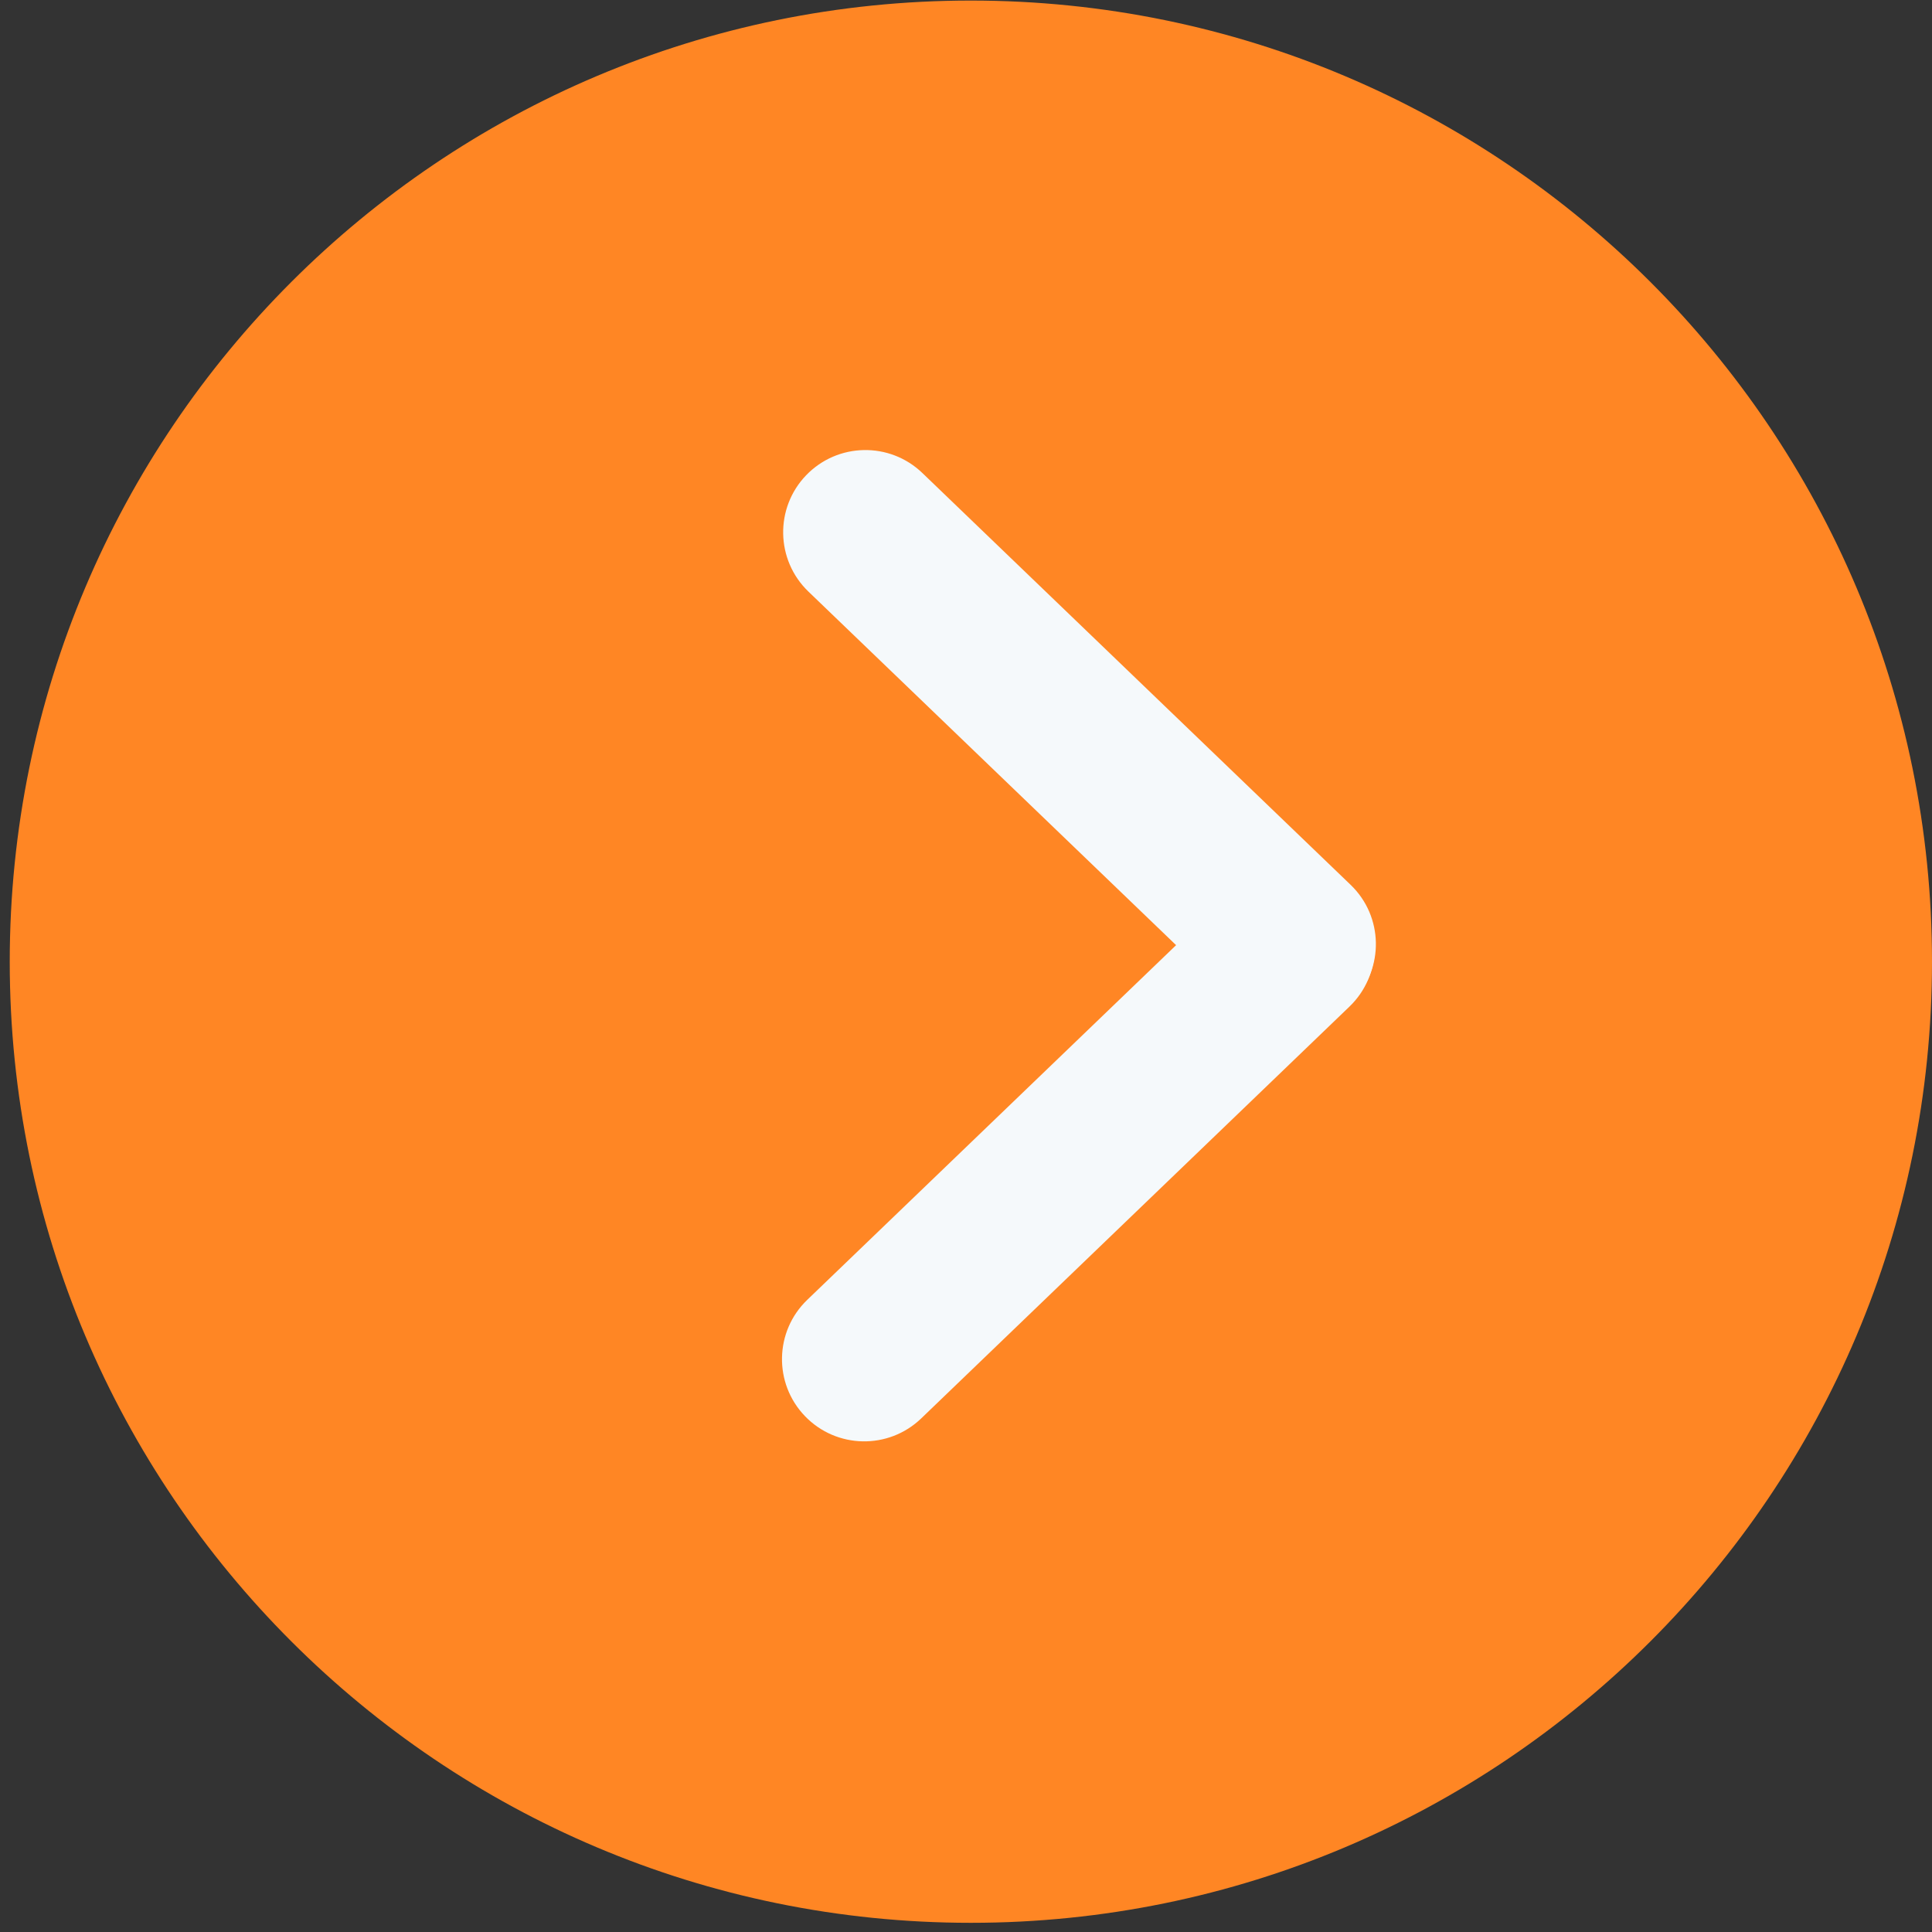
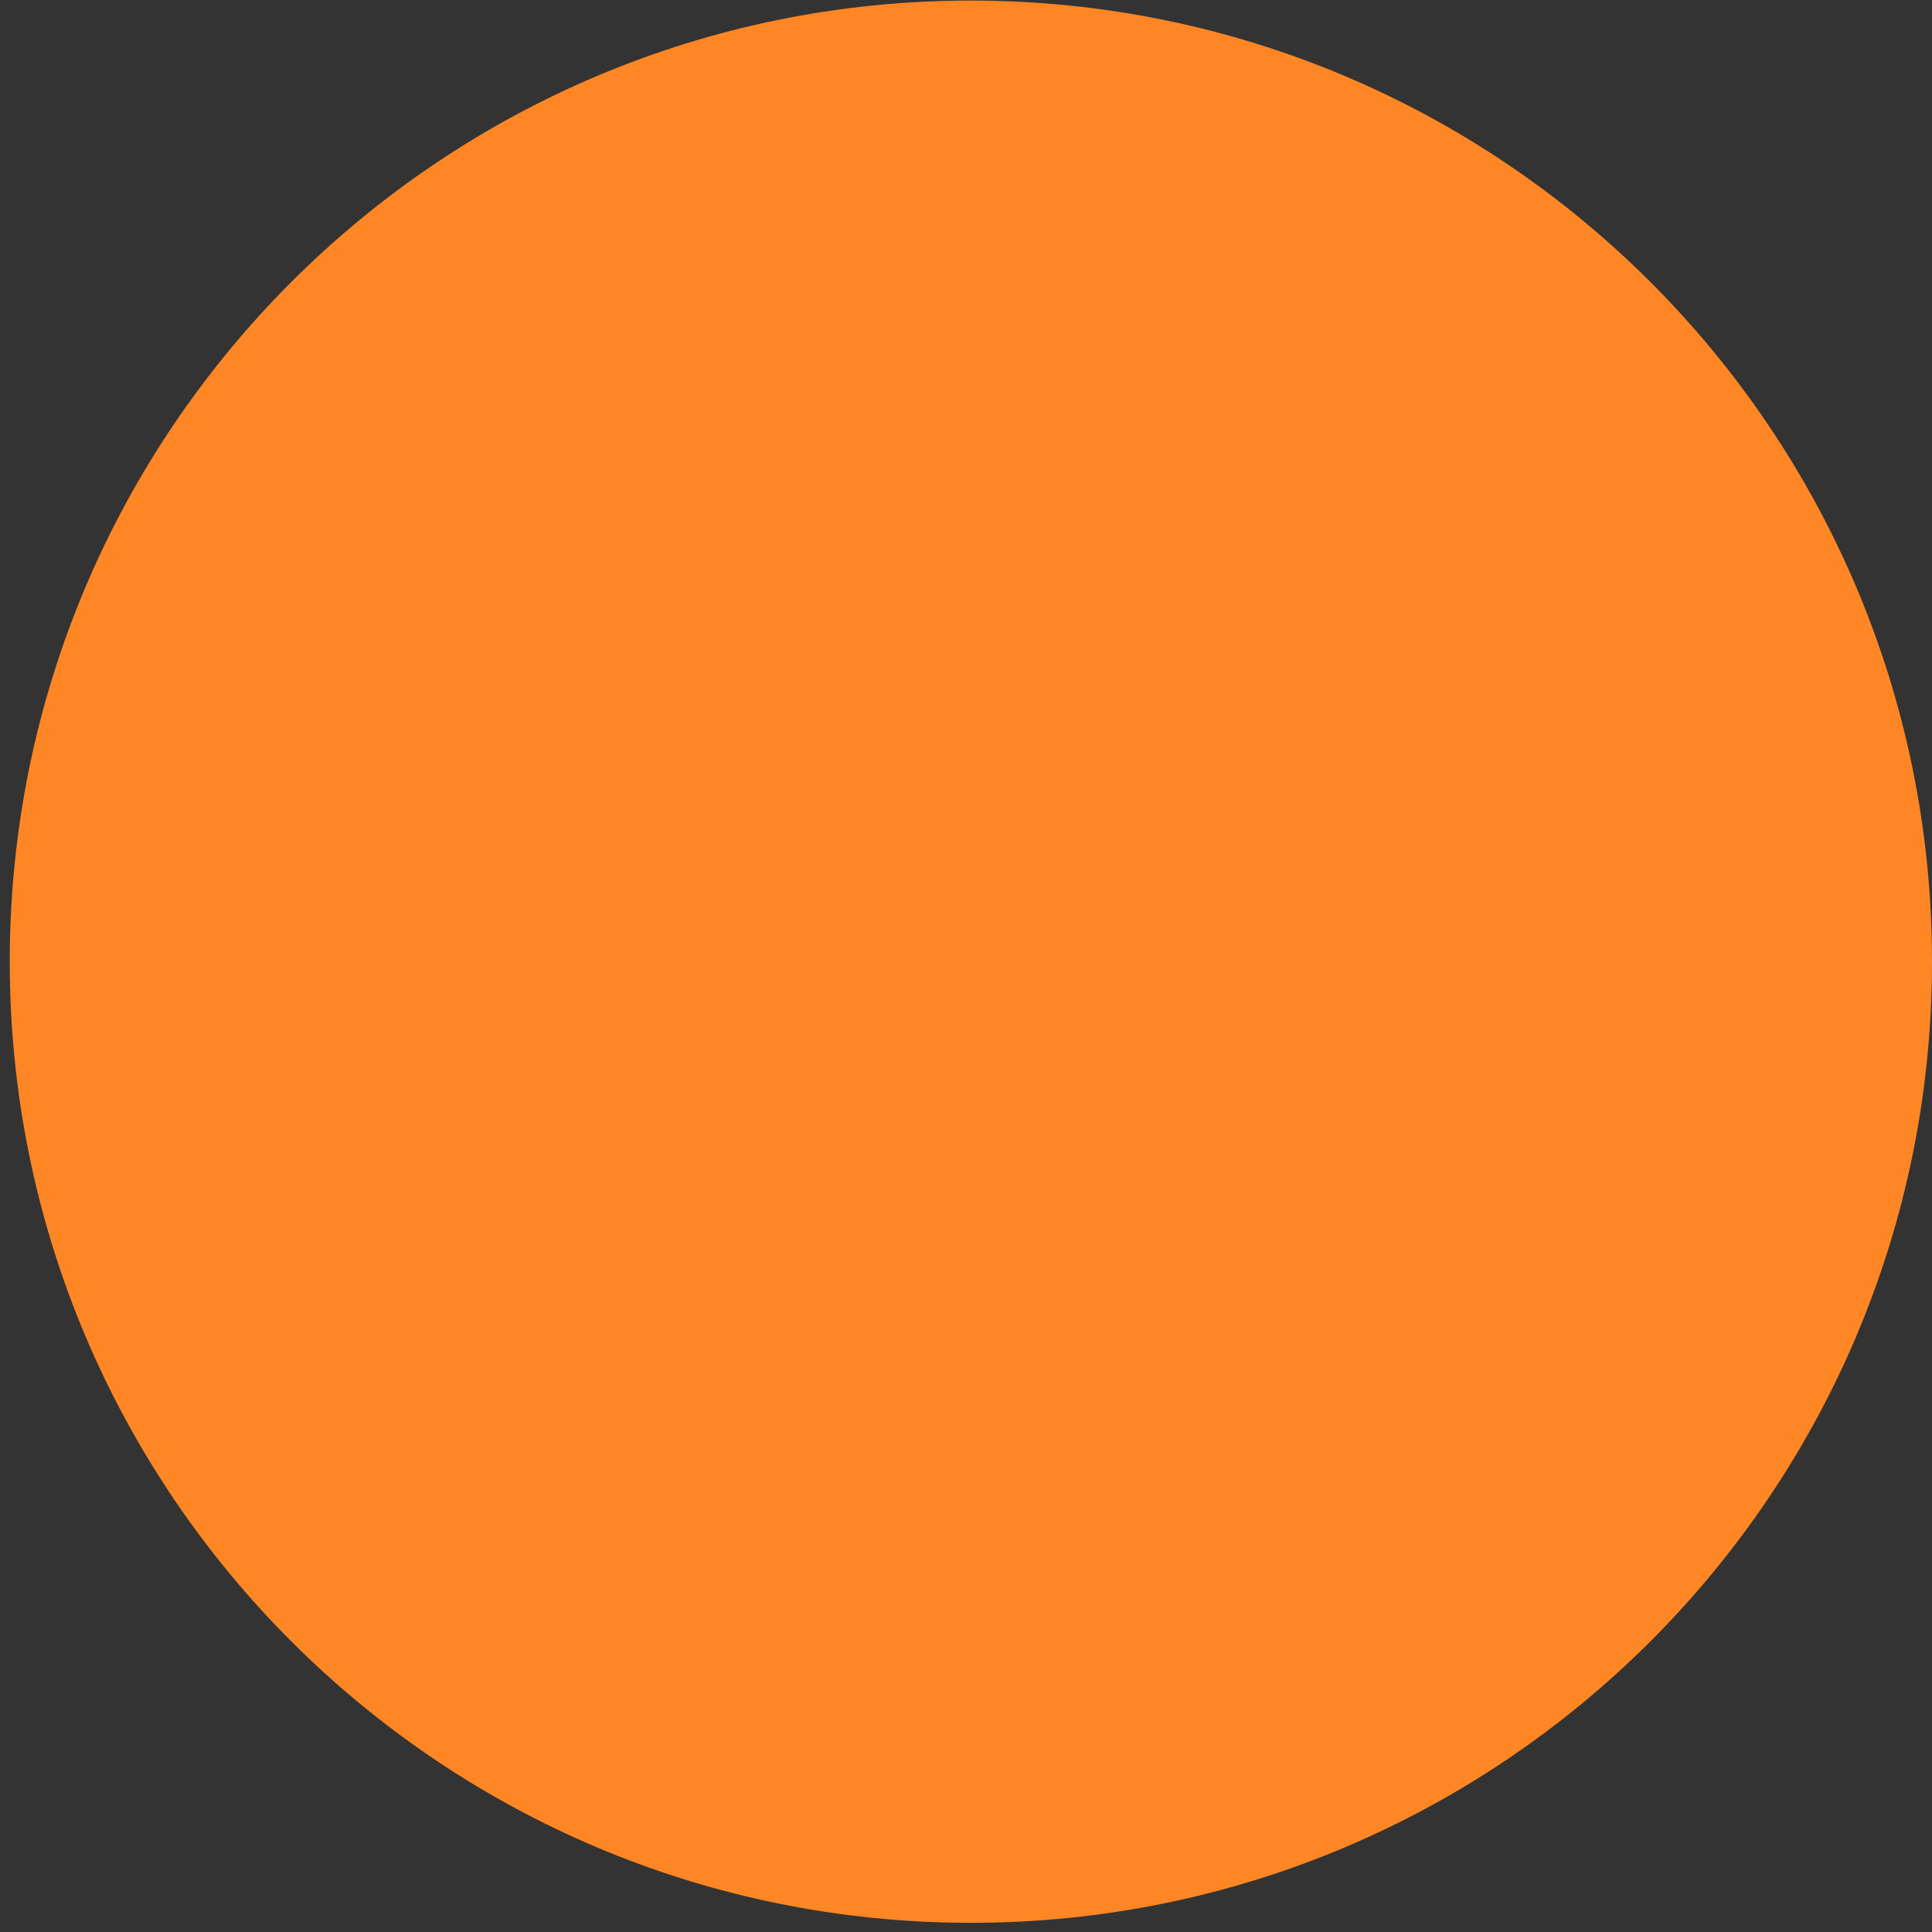
<svg xmlns="http://www.w3.org/2000/svg" width="73" height="73" viewBox="0 0 73 73" fill="none">
  <rect x="0" y="0" width="73" height="73" fill="#333333" stroke="none" />
  <g clip-path="url(#clip0_528_1776)">
-     <path d="M36.684 72.653C56.741 72.653 73 56.394 73 36.337C73 16.28 56.741 0.021 36.684 0.021C16.627 0.021 0.368 16.28 0.368 36.337C0.368 56.394 16.627 72.653 36.684 72.653Z" fill="#FF8624" />
-     <path d="M51.034 33.434L34.852 17.873C33.615 16.683 31.649 16.722 30.459 17.958C29.27 19.195 29.308 21.162 30.545 22.352L46.727 37.913C47.964 39.102 49.931 39.064 51.12 37.827C52.309 36.59 52.271 34.623 51.034 33.434Z" fill="#F5F9FB" />
-     <path d="M46.683 33.554L30.501 49.115C29.264 50.305 29.225 52.271 30.415 53.508C31.604 54.745 33.571 54.783 34.808 53.594L50.99 38.033C52.227 36.843 52.265 34.877 51.076 33.64C49.886 32.403 47.919 32.364 46.683 33.554Z" fill="#F5F9FB" />
+     <path d="M36.684 72.653C56.741 72.653 73 56.394 73 36.337C73 16.28 56.741 0.021 36.684 0.021C16.627 0.021 0.368 16.28 0.368 36.337C0.368 56.394 16.627 72.653 36.684 72.653" fill="#FF8624" />
  </g>
  <defs>
    <clipPath id="clip0_528_1776">
      <rect width="73" height="73" fill="white" />
    </clipPath>
  </defs>
</svg>